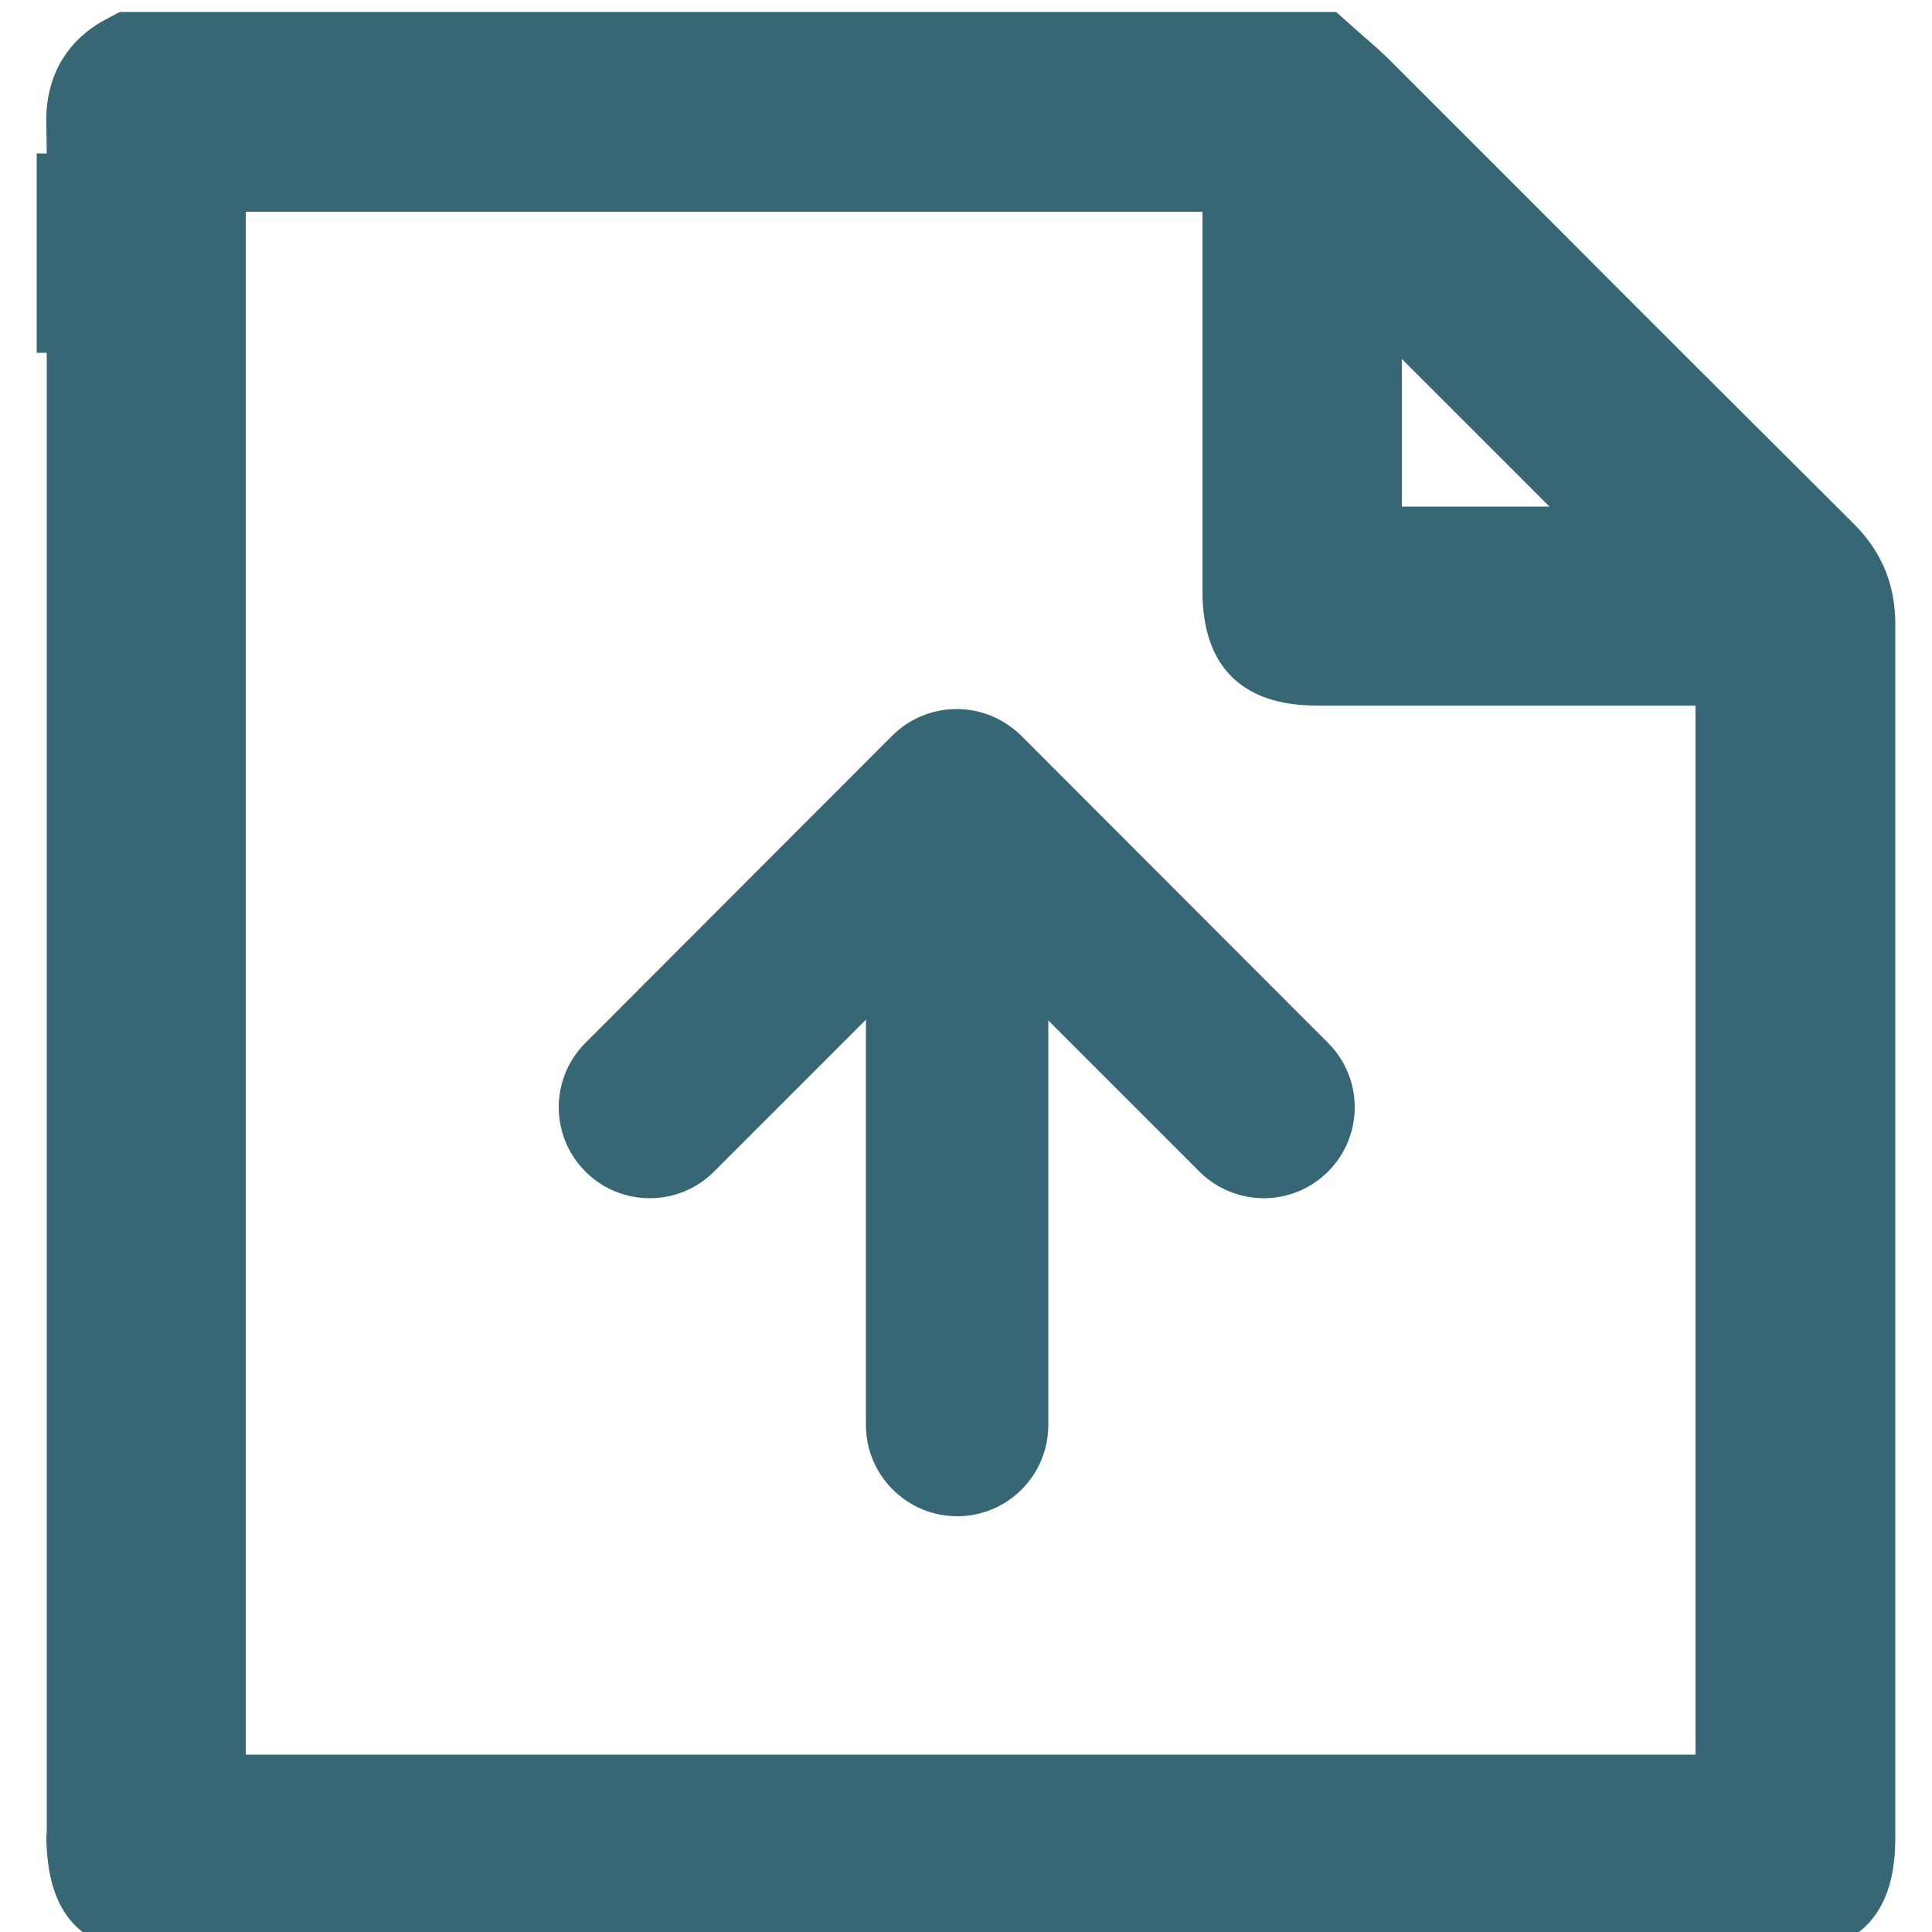
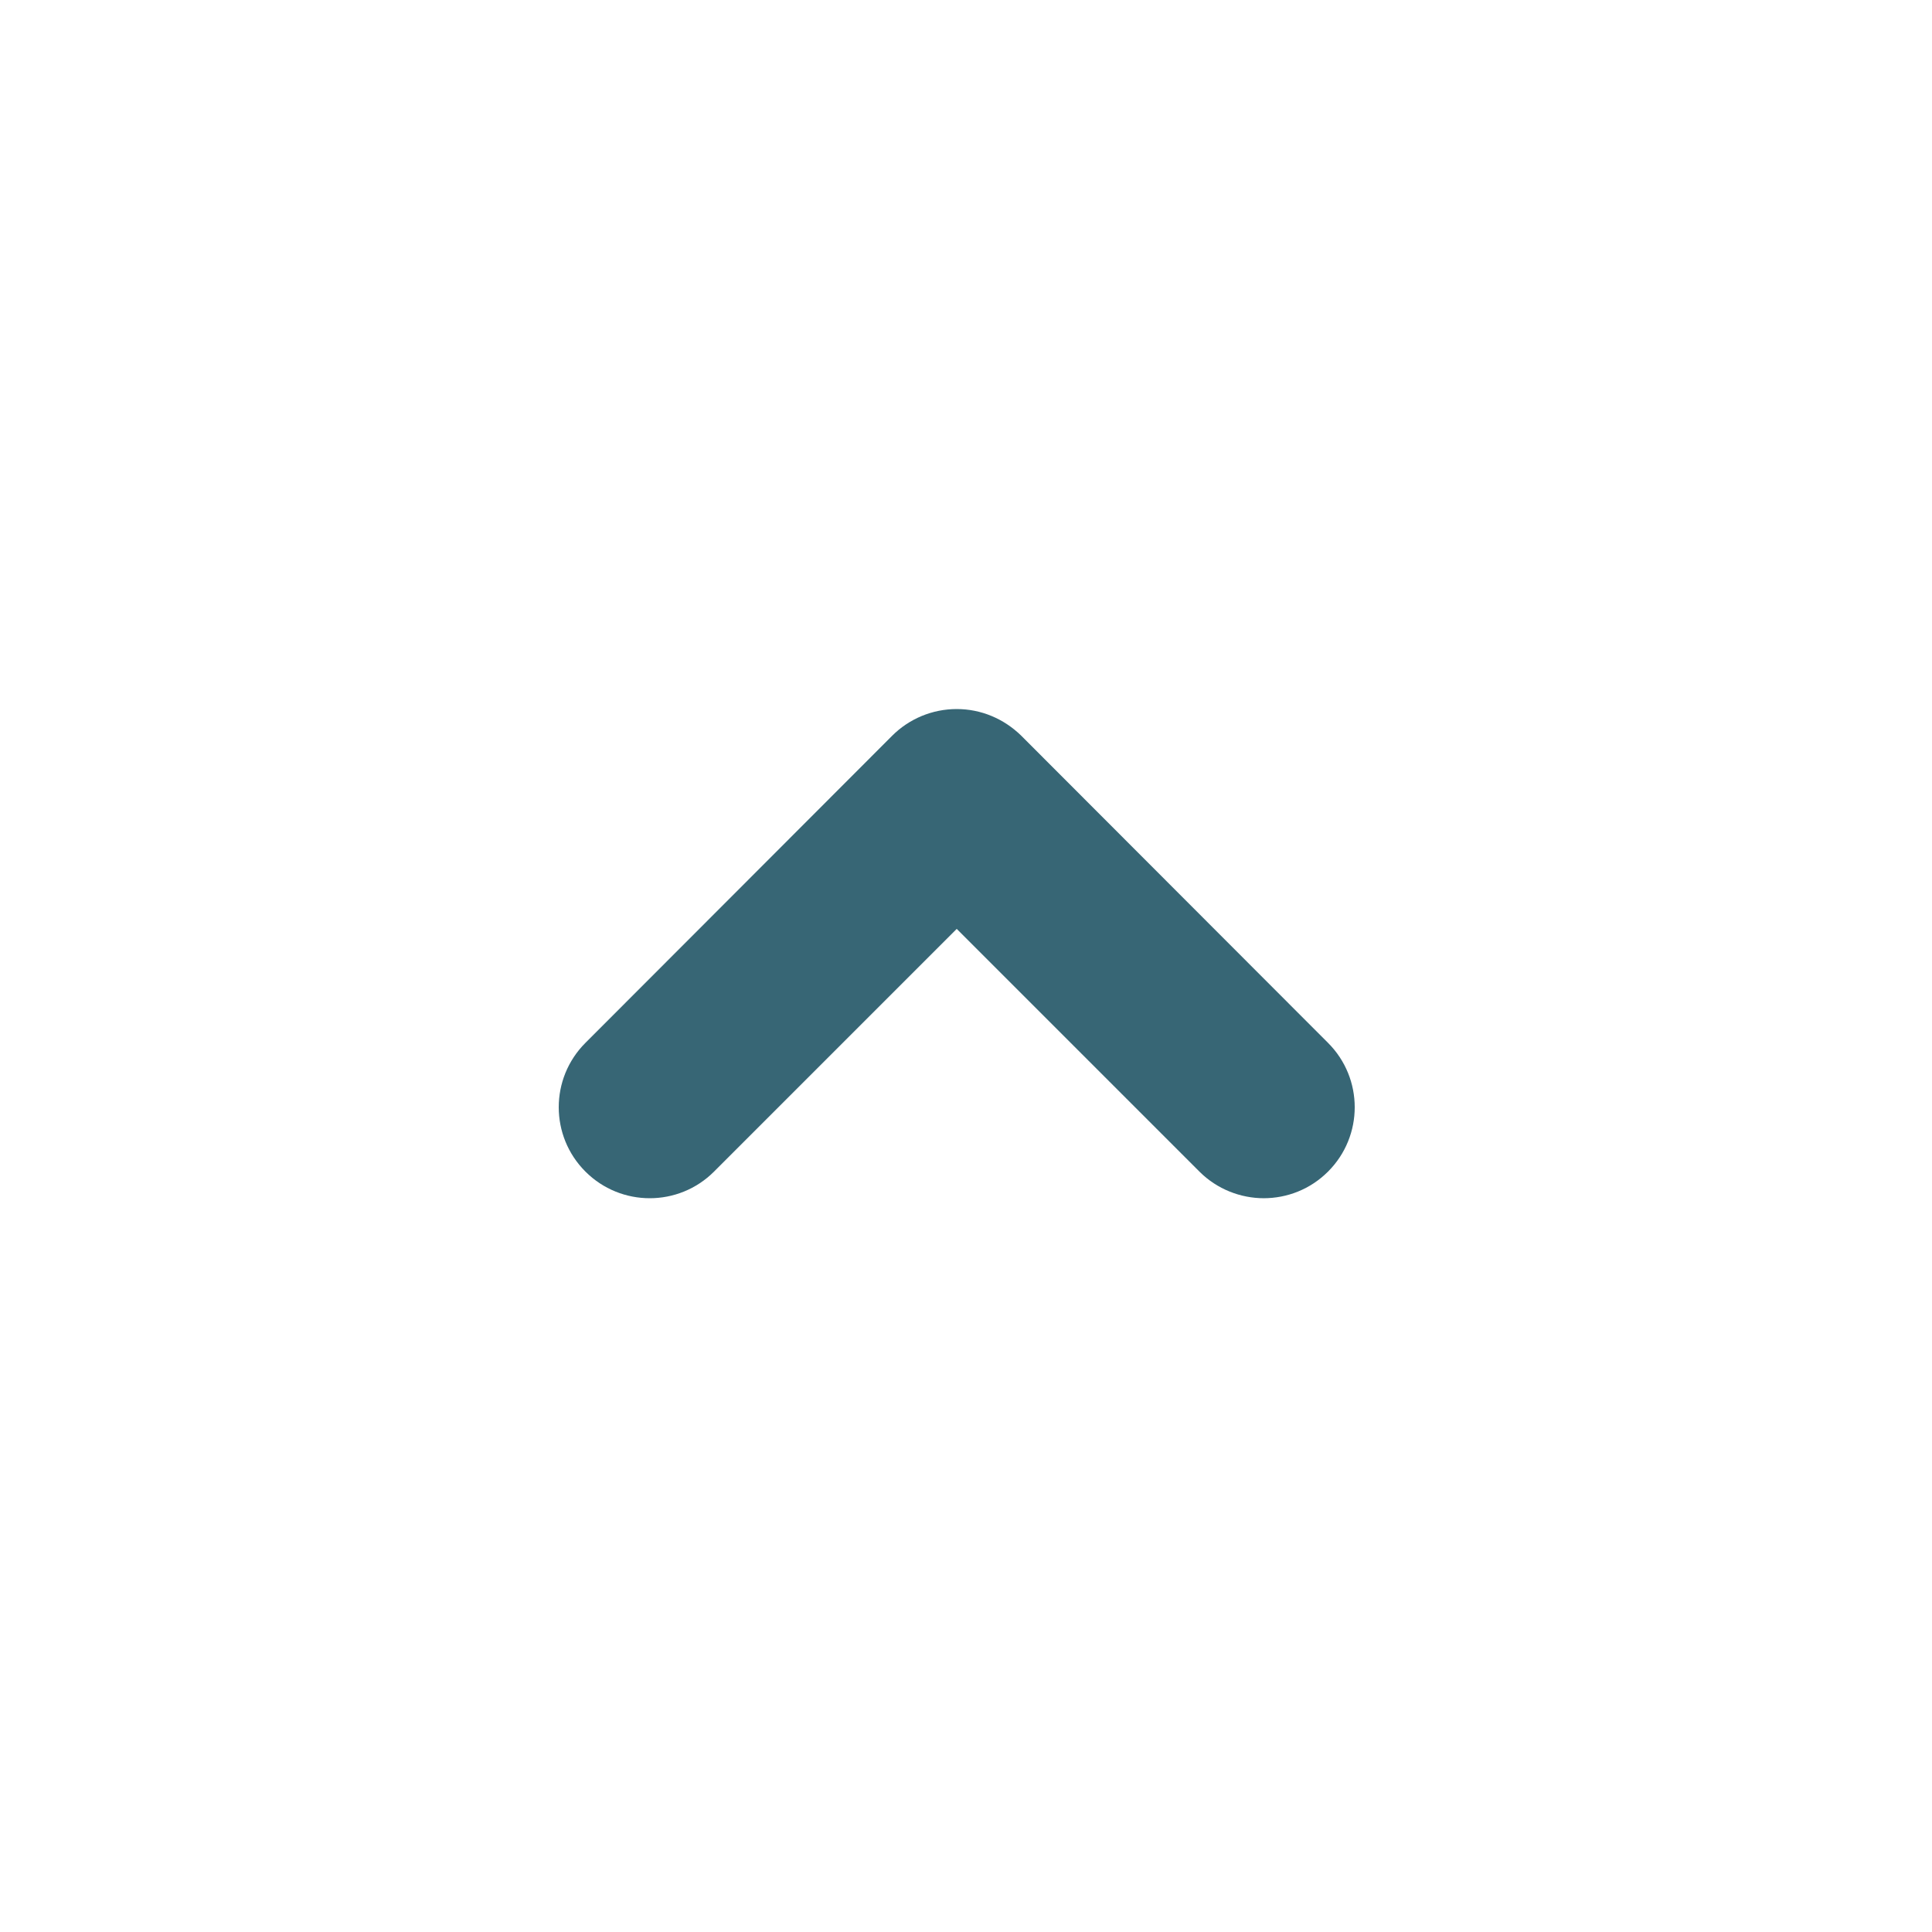
<svg xmlns="http://www.w3.org/2000/svg" id="a" viewBox="0 0 50 50">
  <defs>
    <style>.b{fill:#376675;}</style>
  </defs>
-   <path class="b" d="M1.2,47.47c0,1.6,.53,2.54,1.68,2.92H47.37c1.13-.38,1.68-1.31,1.68-2.82v-6.59c0-8.38,0-15.81,0-24.83,0-1.02-.35-1.87-1.07-2.59-2.65-2.64-5.3-5.28-7.94-7.93l-4.09-4.09c-.21-.21-.43-.4-.65-.59-.08-.07-.17-.15-.25-.22l-.47-.42H3.1l-.36,.19c-.61,.32-1.62,1.11-1.54,2.82,0,.21,.01,.43,.01,.65h-.26v5.16h.26V47.47ZM36.28,9.29l3.82,3.82h-3.82v-3.82ZM6.36,5.48H31.12V15.31c0,1.93,1.02,2.95,2.95,2.95,2.59,0,5.18,0,7.76,0h2.05v27.15H6.36V5.48Z" />
-   <path class="b" d="M24.77,39.24c-1.3,0-2.36-1.06-2.36-2.36v-13.61c0-1.3,1.05-2.36,2.36-2.36s2.36,1.06,2.36,2.36v13.61c0,1.3-1.05,2.36-2.36,2.36Z" />
  <path class="b" d="M32.71,31.01c-.6,0-1.21-.23-1.67-.69l-6.28-6.28-6.28,6.28c-.92,.92-2.41,.92-3.33,0-.92-.92-.92-2.41,0-3.33l7.94-7.95c.44-.44,1.04-.69,1.67-.69s1.22,.25,1.67,.69l7.94,7.95c.92,.92,.92,2.41,0,3.33-.46,.46-1.06,.69-1.67,.69Z" />
</svg>